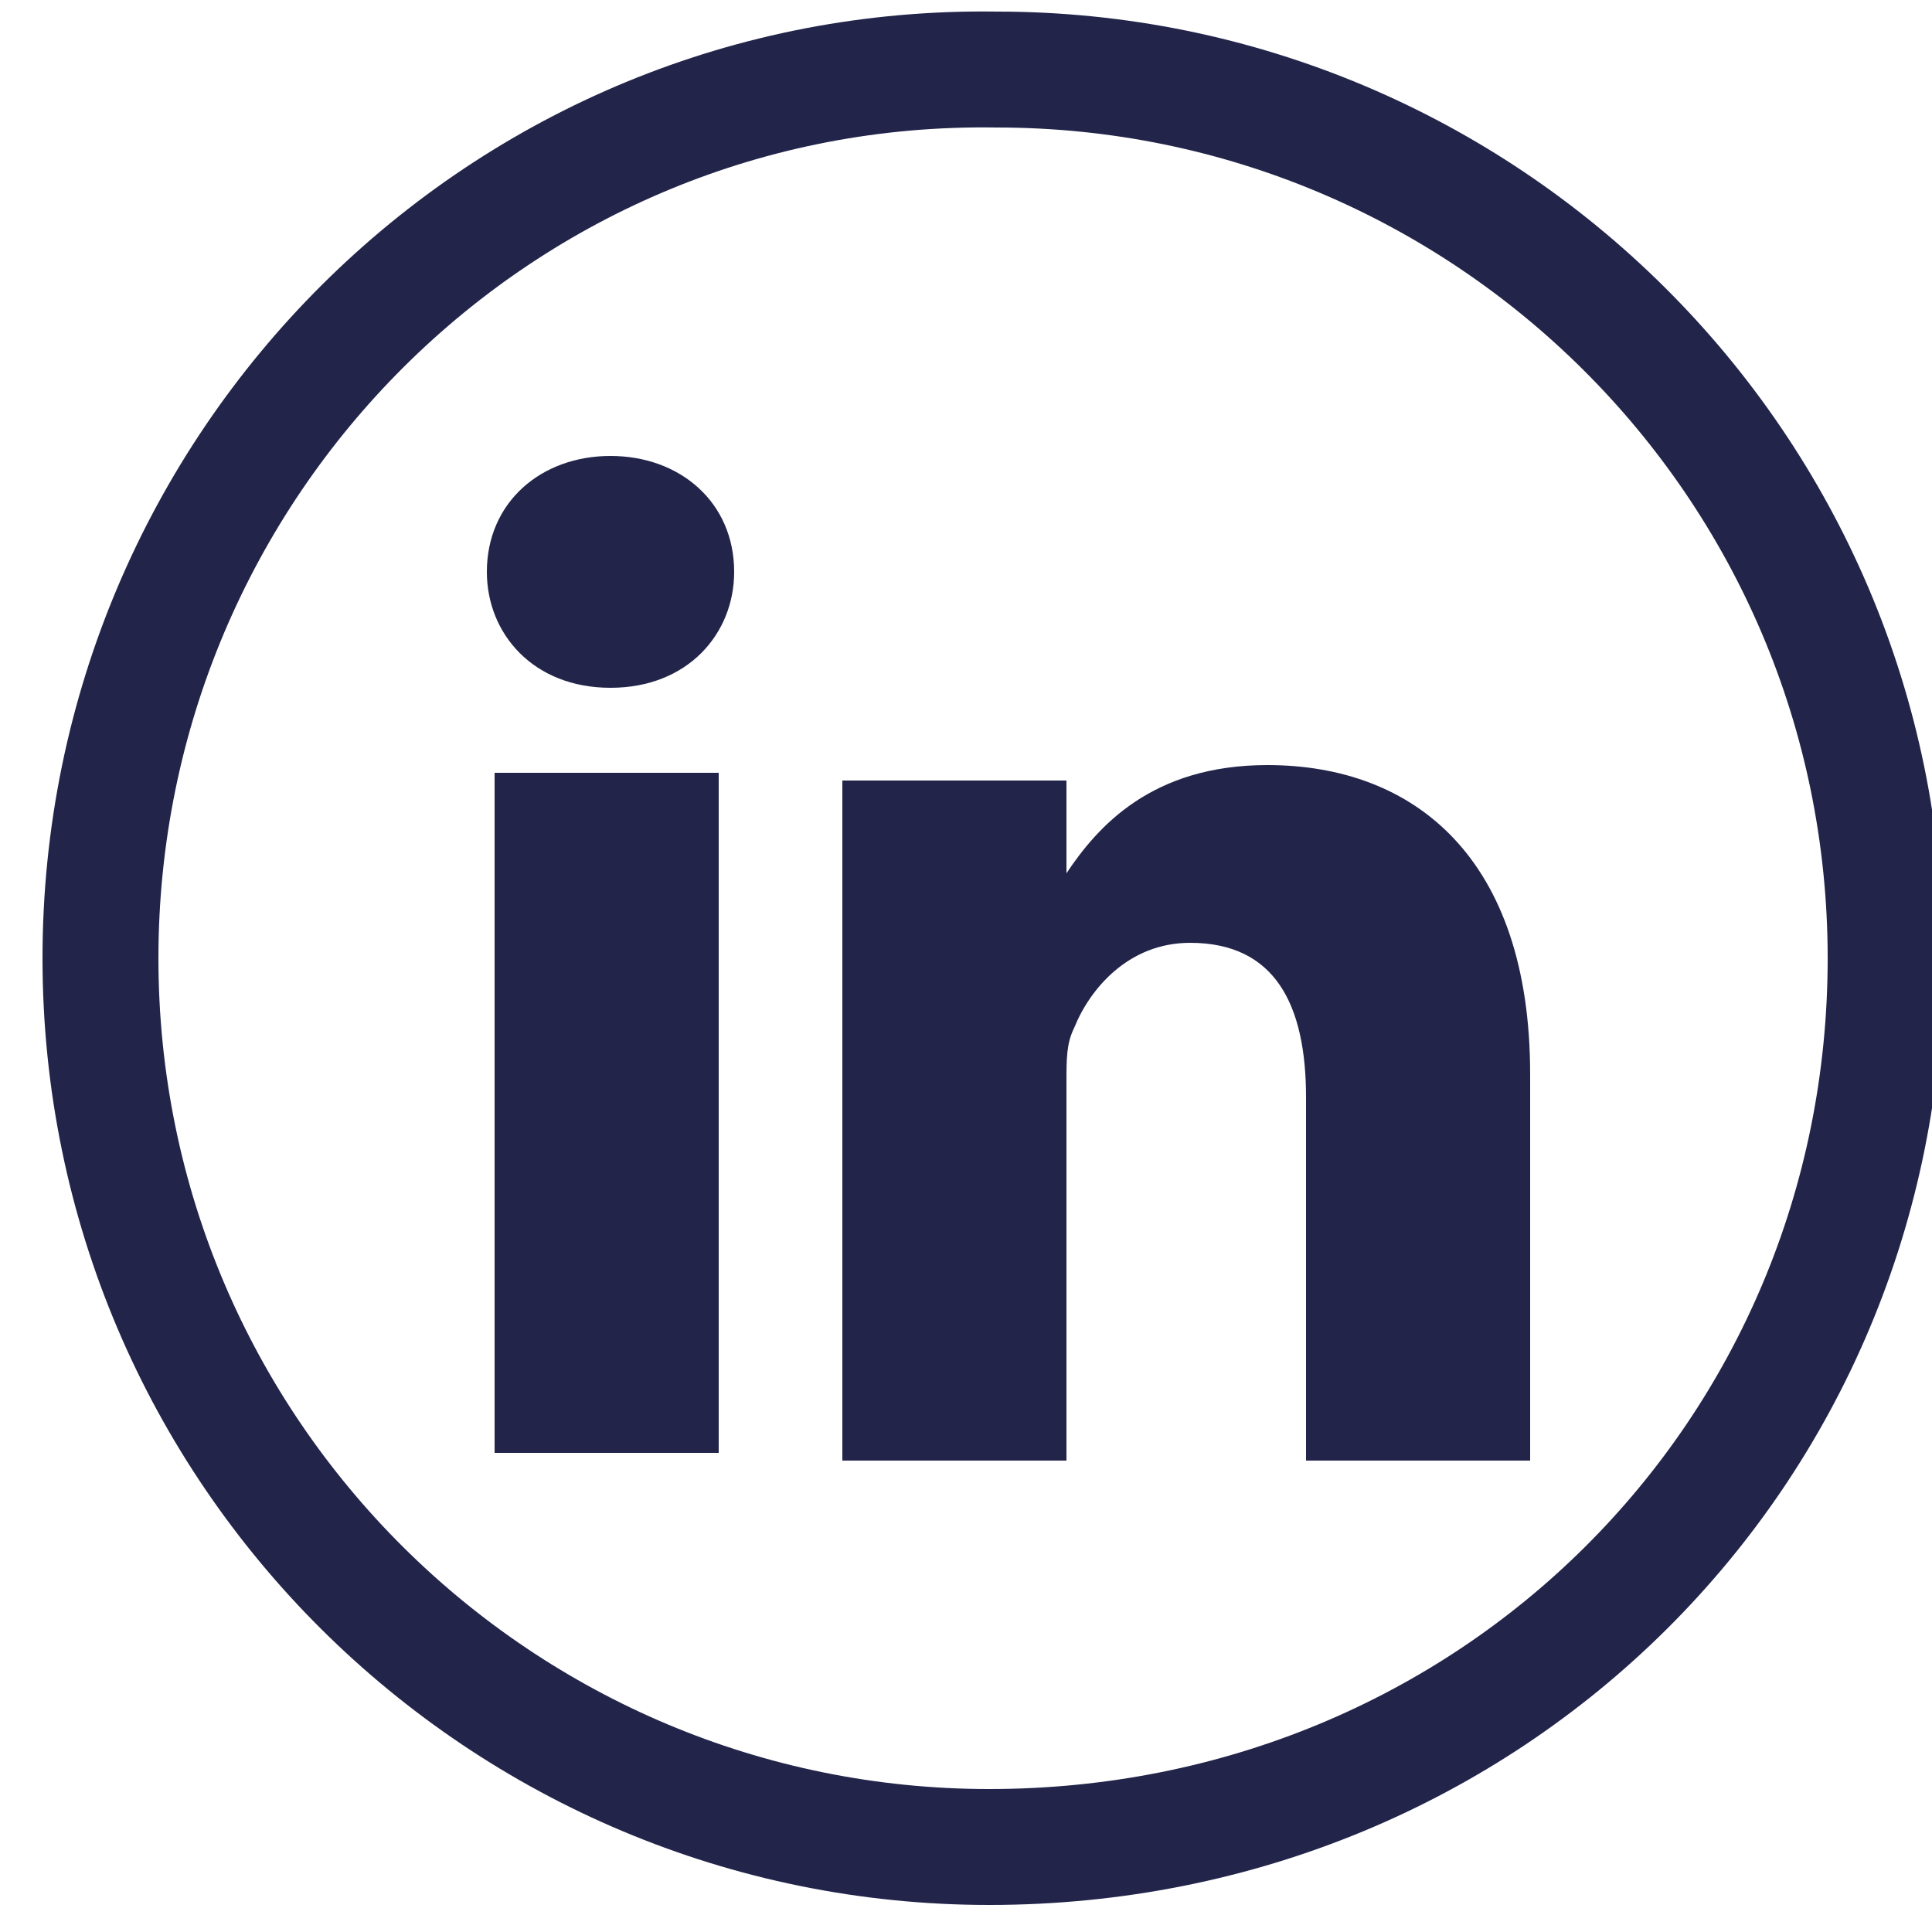
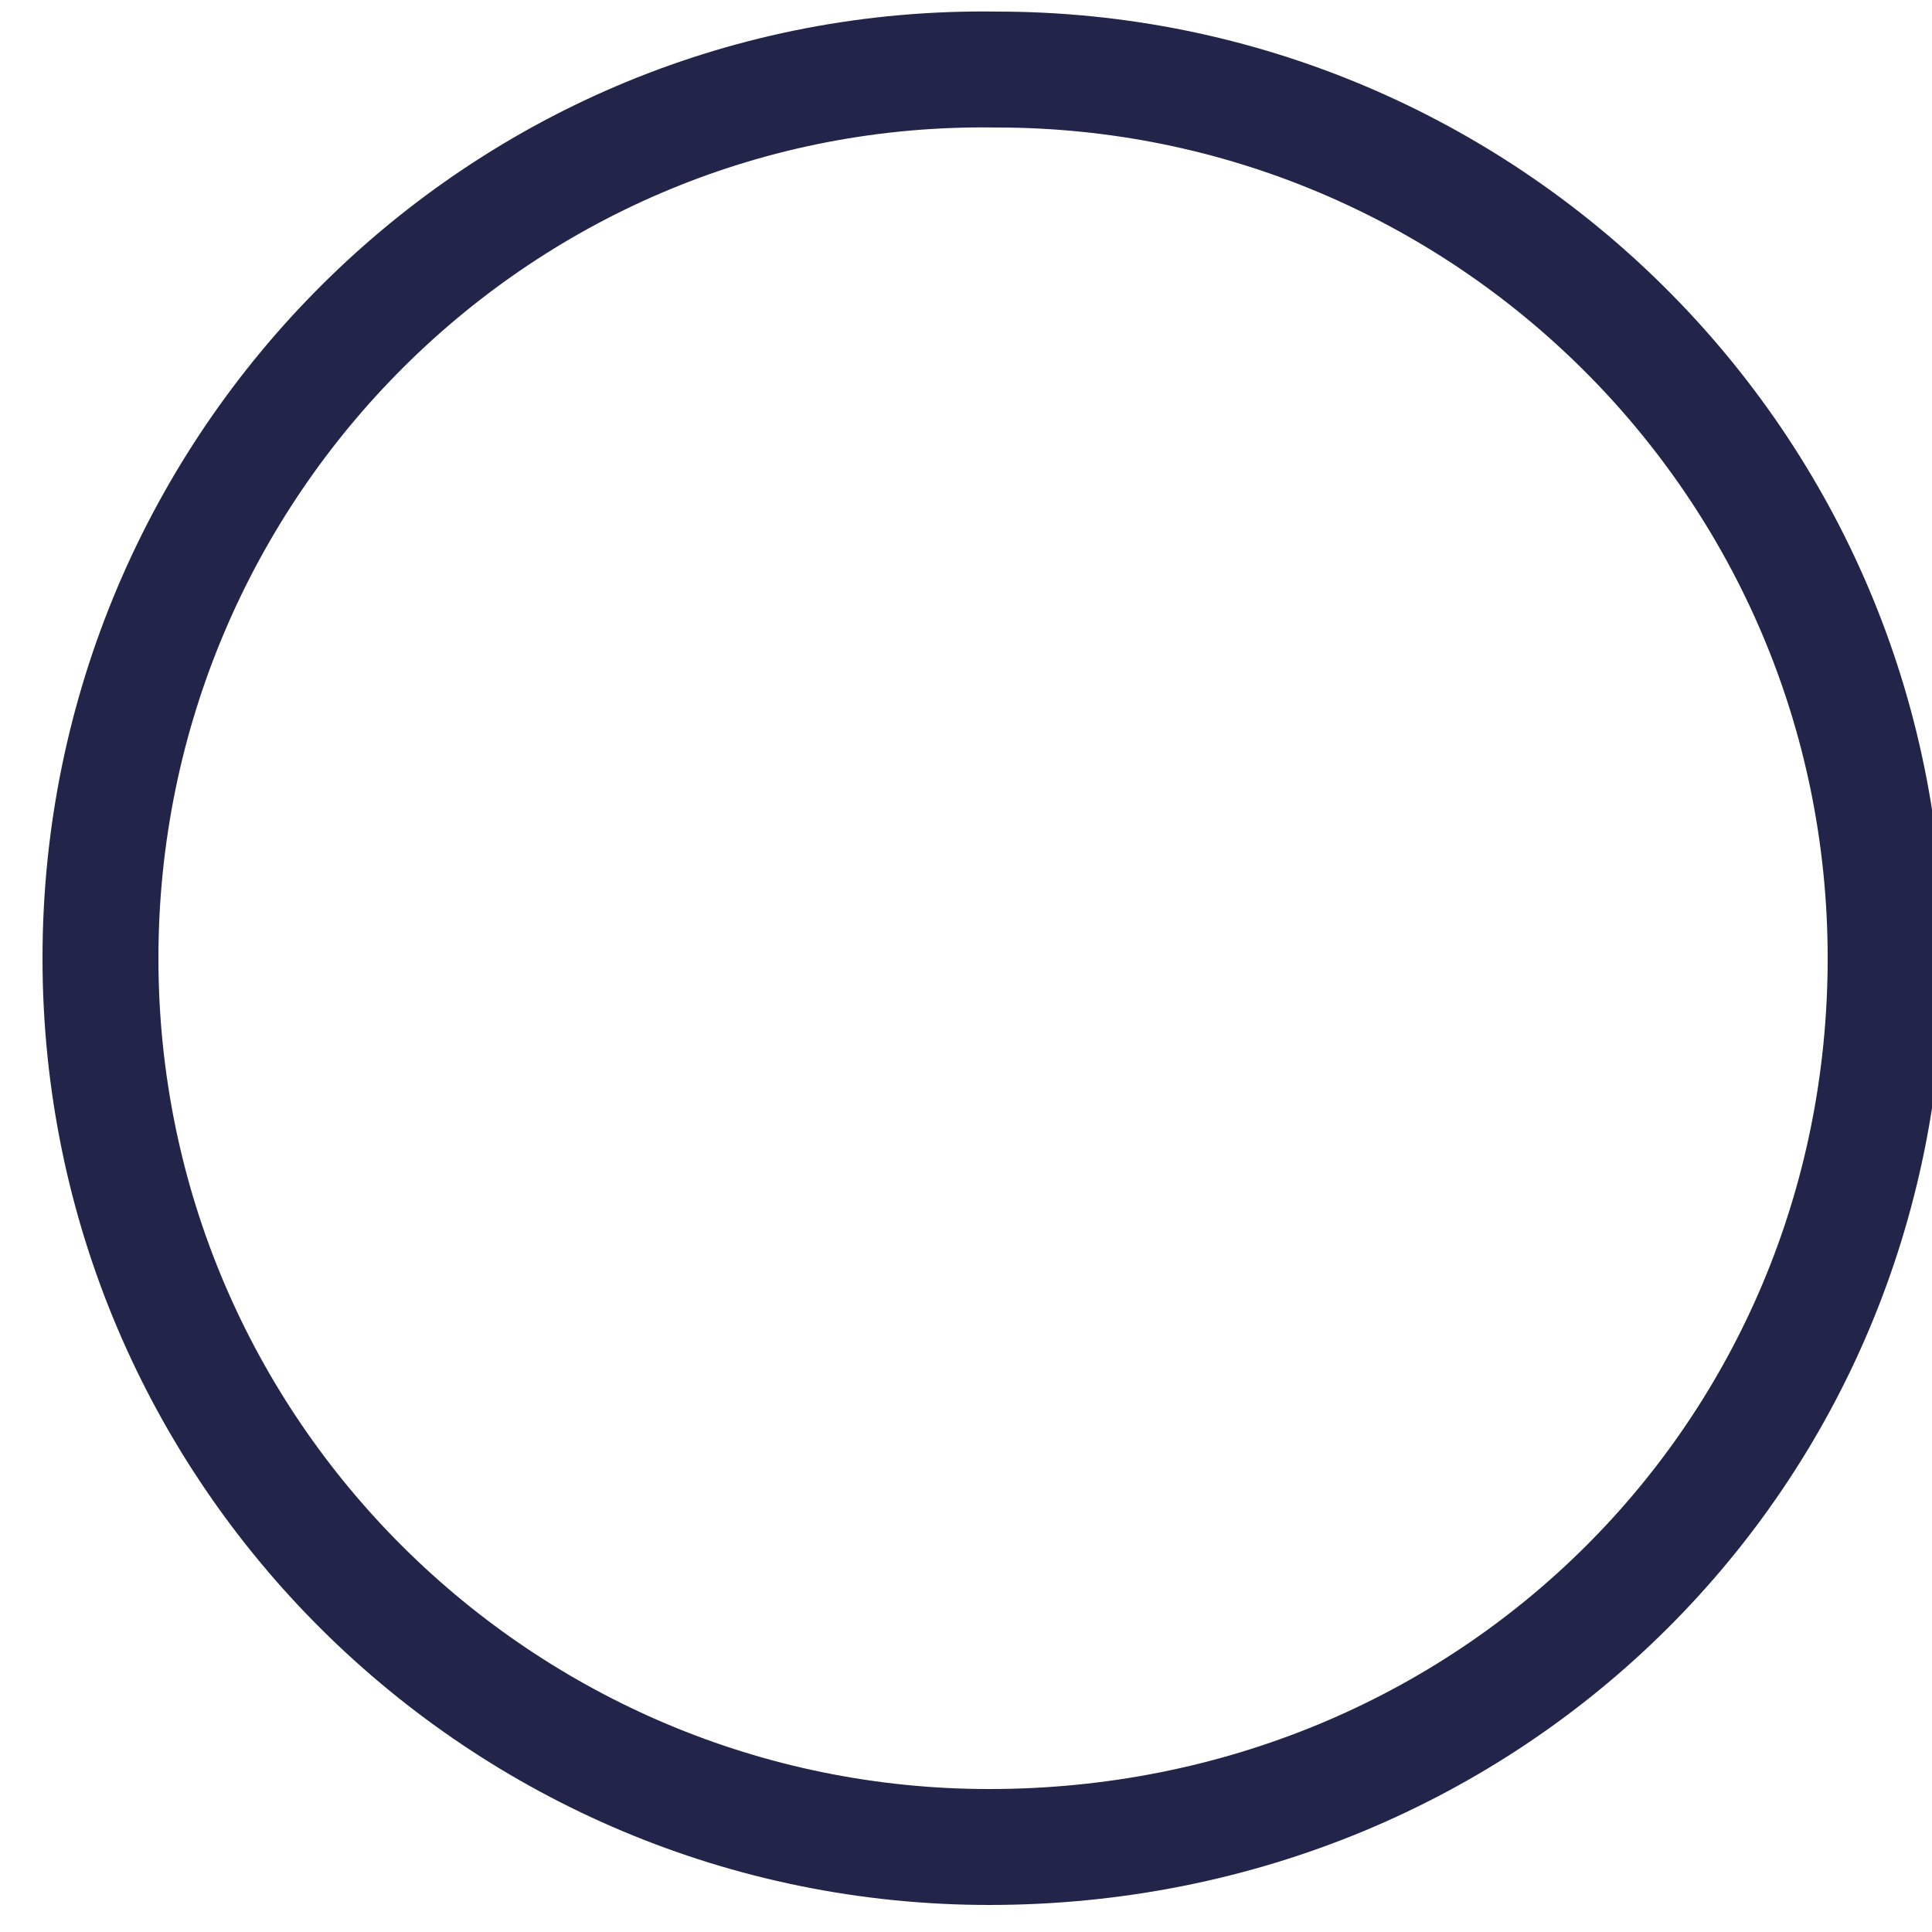
<svg xmlns="http://www.w3.org/2000/svg" version="1.1" id="Layer_1" x="0px" y="0px" viewBox="0 0 25 25" style="enable-background:new 0 0 25 25;" xml:space="preserve">
  <style type="text/css">
	.st0{fill:none;stroke:#22244A;stroke-width:1.5;stroke-miterlimit:10;}
	.st1{fill:#22244A;}
</style>
  <path class="st0" d="M24.4,12.4c0-6.4-5.2-11.5-11.5-11.5C6.5,0.8,1.3,6,1.3,12.4s5.2,11.5,11.5,11.5C19.3,23.9,24.4,18.8,24.4,12.4  z" />
-   <path class="st1" d="M9.5,7.4c0,0.8-0.6,1.5-1.6,1.5l0,0c-1,0-1.6-0.7-1.6-1.5c0-0.9,0.7-1.5,1.6-1.5C8.8,5.9,9.5,6.5,9.5,7.4z   M6.4,18.8h2.9V10H6.4V18.8z M16.4,9.9c-1.5,0-2.2,0.8-2.6,1.4l0,0l0,0l0,0v-1.2h-2.9c0,0.8,0,8.8,0,8.8h2.9V14c0-0.3,0-0.5,0.1-0.7  c0.2-0.5,0.7-1.1,1.5-1.1c1.1,0,1.5,0.8,1.5,2v4.7h2.9v-5C19.8,11.1,18.3,9.9,16.4,9.9z" />
</svg>